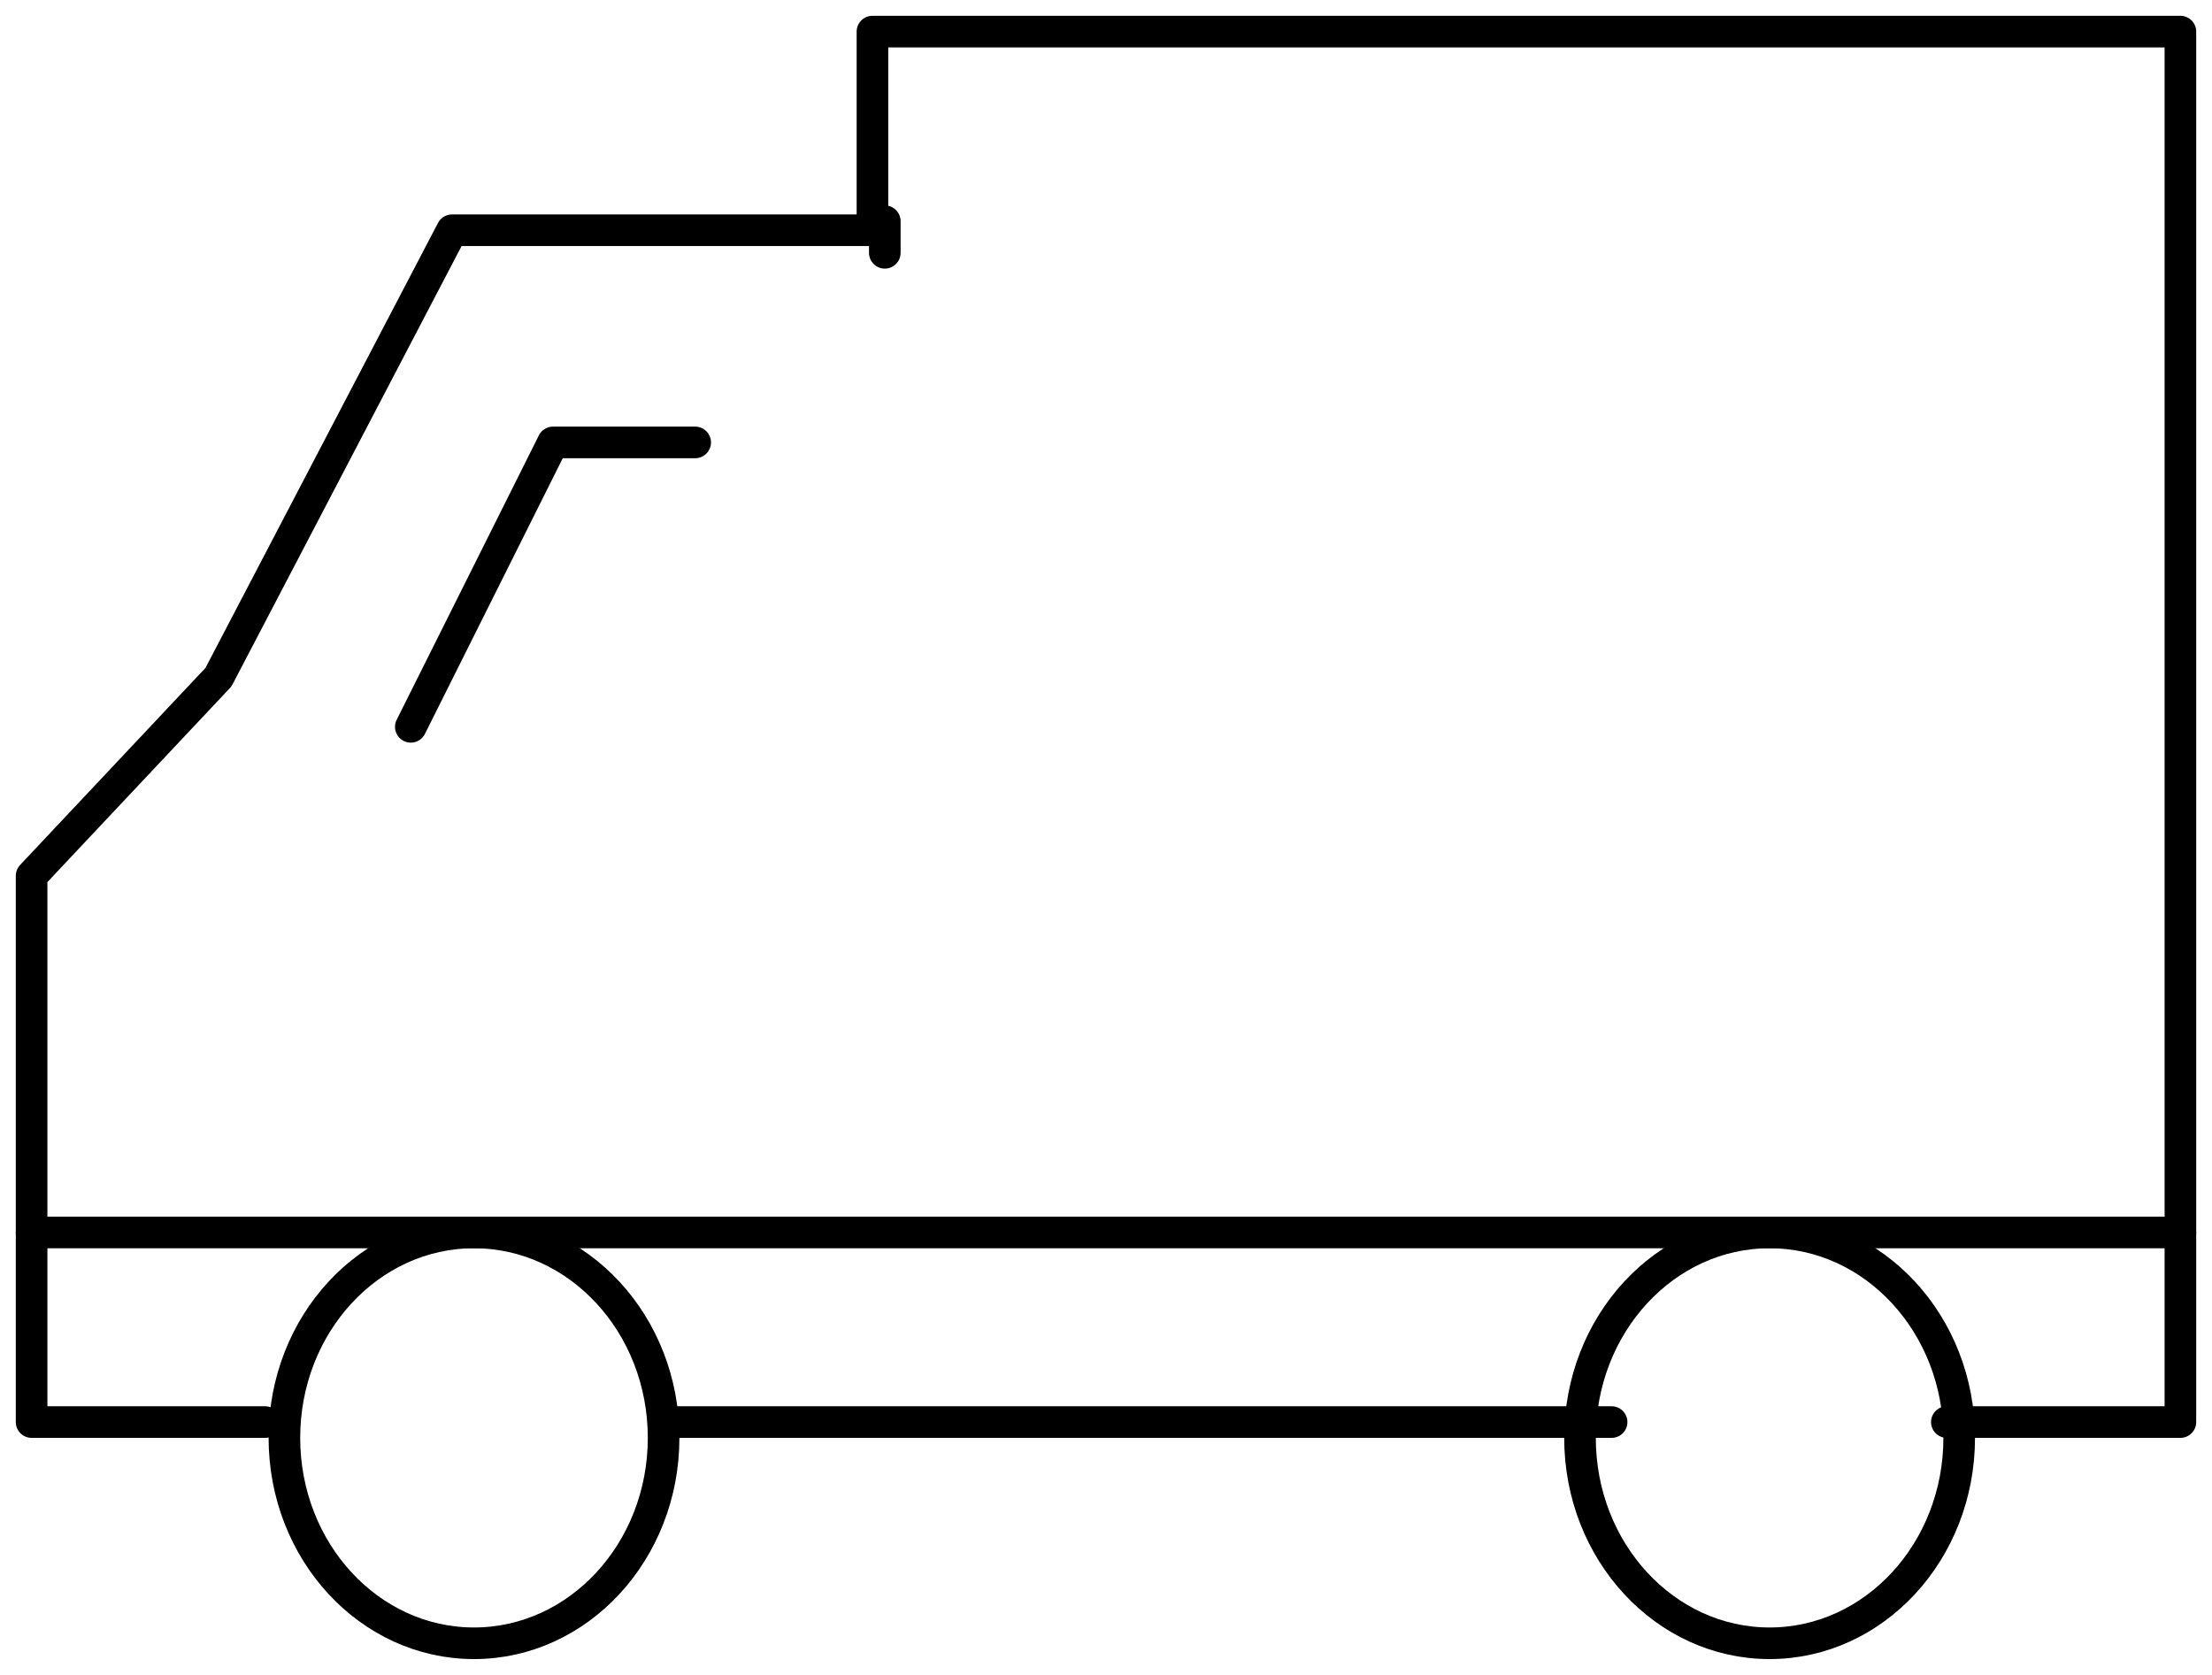
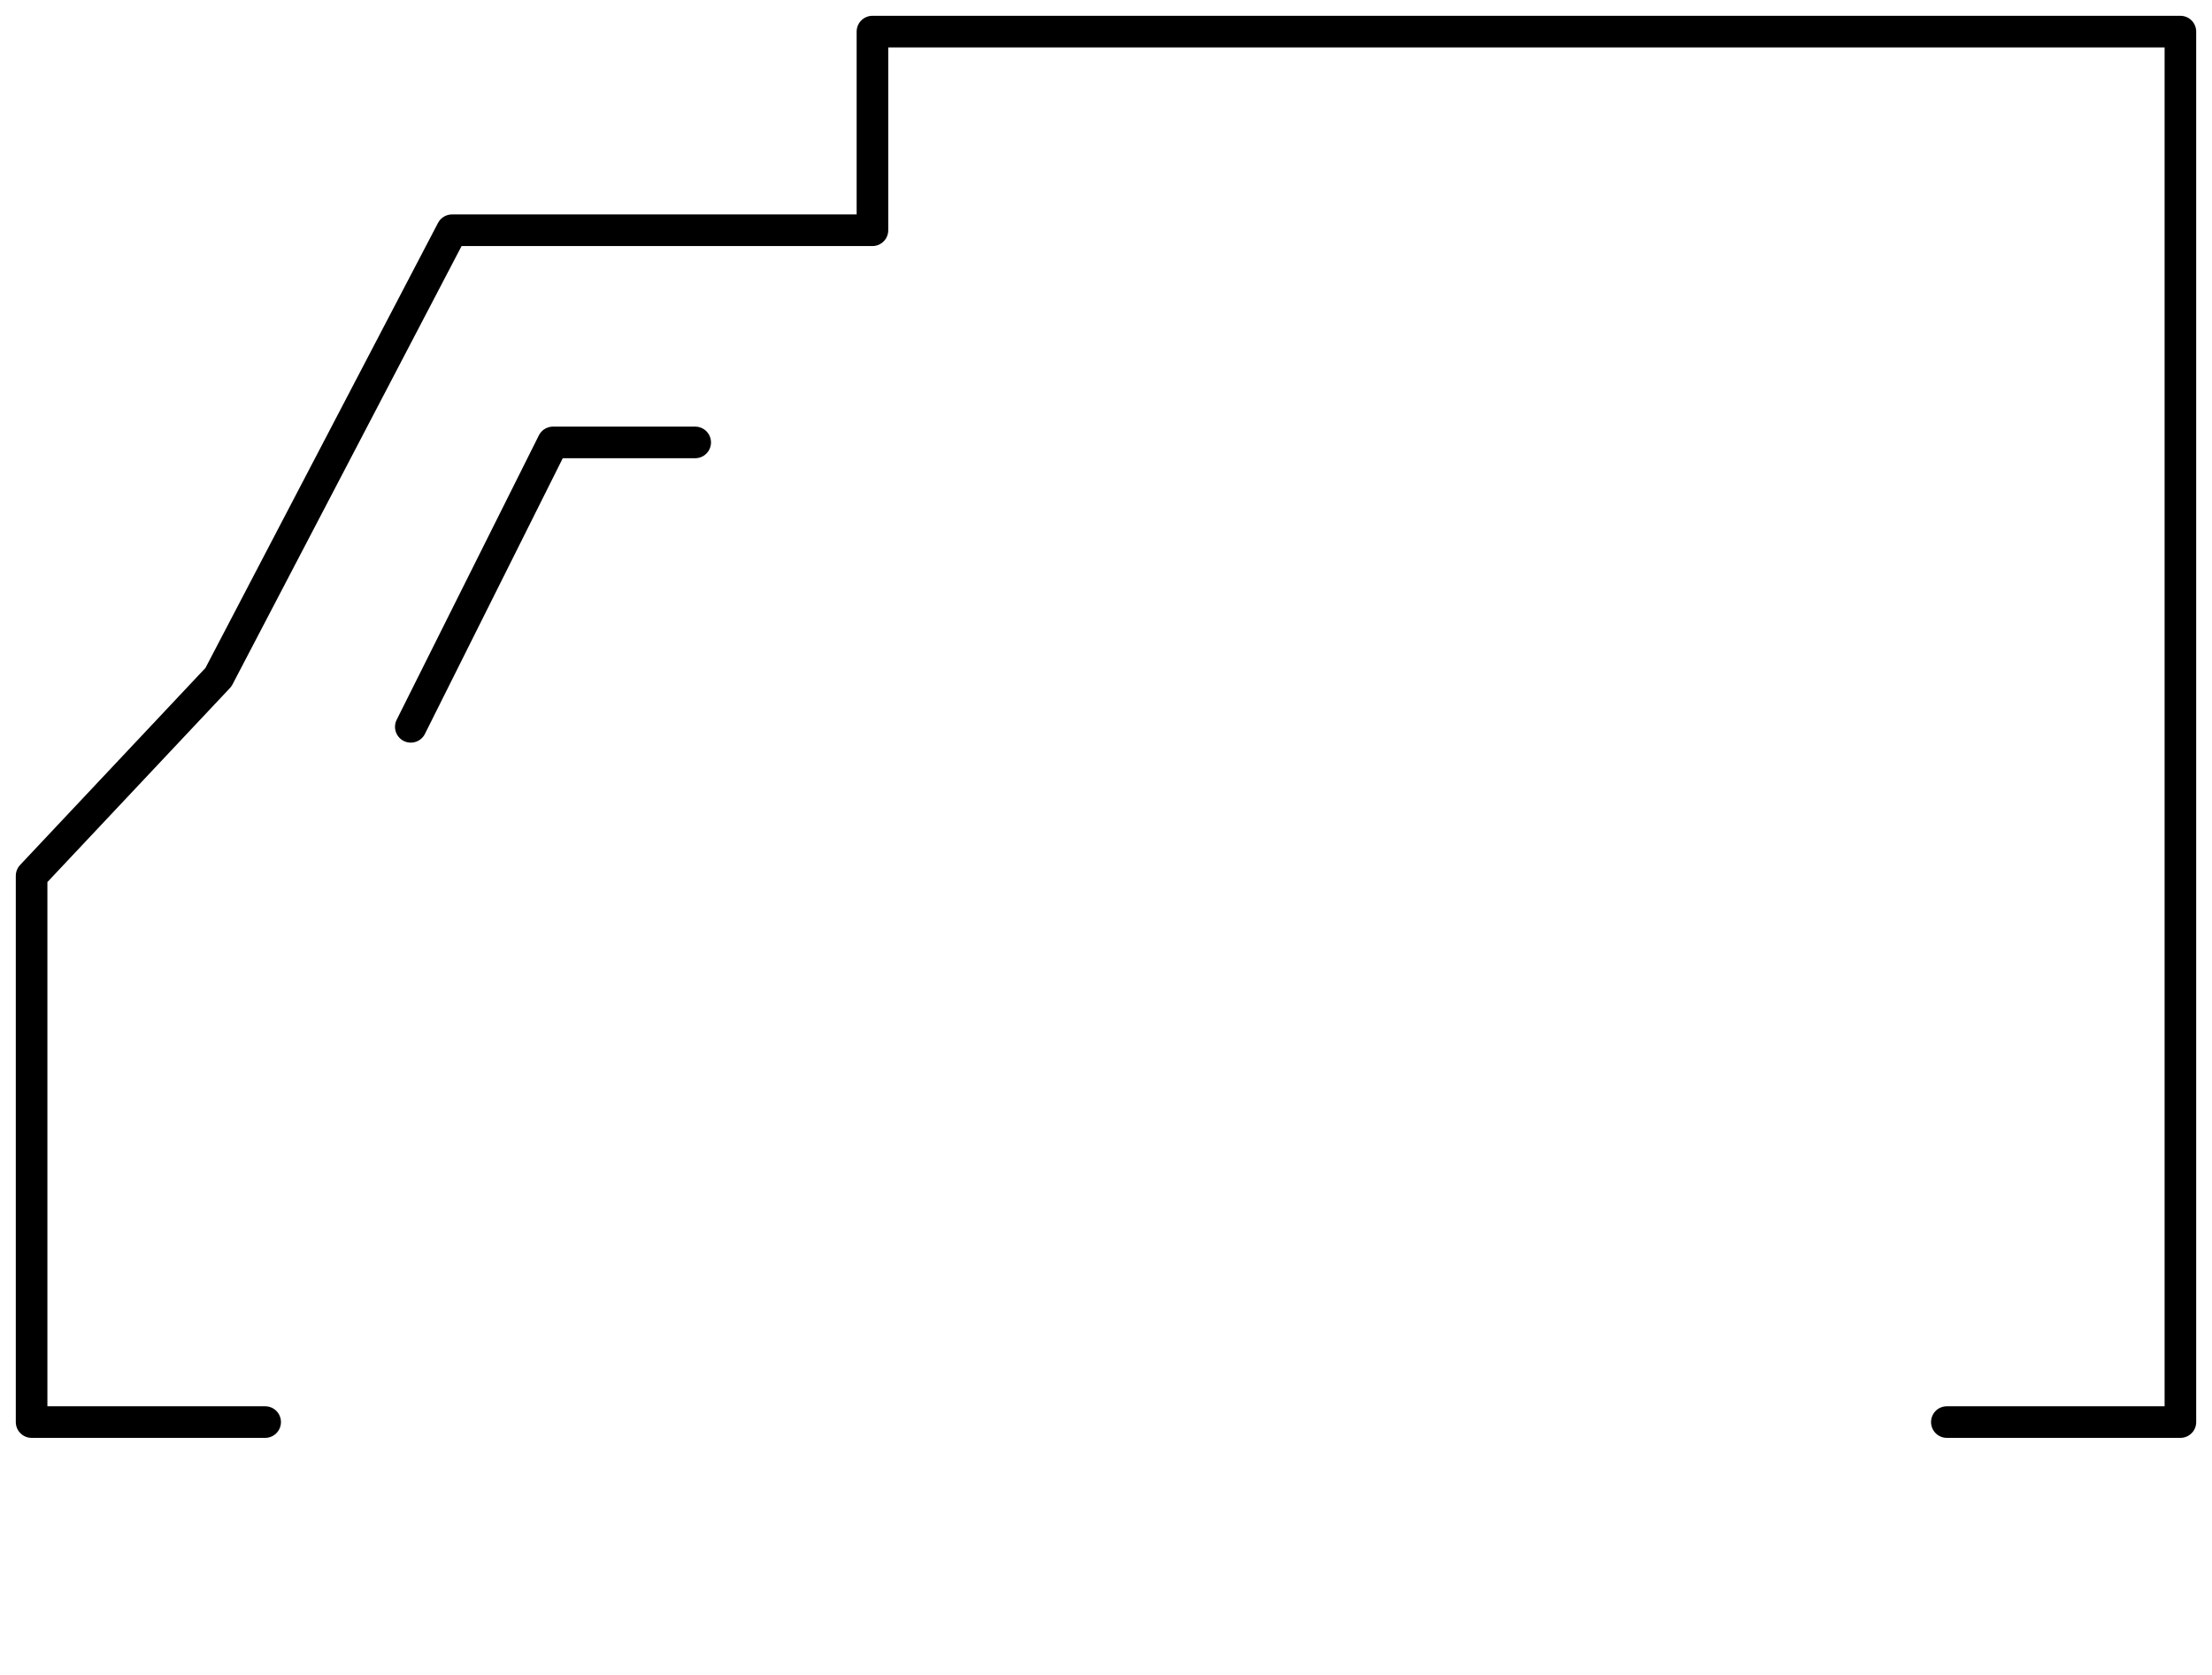
<svg xmlns="http://www.w3.org/2000/svg" width="70" height="53" viewBox="0 0 70 53" fill="none">
-   <path fill-rule="evenodd" clip-rule="evenodd" d="M21 45.5C21 49.088 18.312 52 15 52C11.685 52 9 49.088 9 45.5C9 41.912 11.685 39 15 39C18.312 39 21 41.912 21 45.5Z" stroke="black" stroke-linecap="round" stroke-linejoin="round" />
-   <path fill-rule="evenodd" clip-rule="evenodd" d="M62 45.5C62 49.088 59.312 52 56 52C52.685 52 50 49.088 50 45.5C50 41.912 52.685 39 56 39C59.312 39 62 41.912 62 45.5Z" stroke="black" stroke-linecap="round" stroke-linejoin="round" />
  <path d="M8.391 45H1V27.714L6.913 21.429L14.304 7.286H27.609V1H69V45H61.609" stroke="black" stroke-linecap="round" stroke-linejoin="round" />
-   <path d="M21 45H51" stroke="black" stroke-linecap="round" stroke-linejoin="round" />
  <path d="M22 14H17.5L13 23" stroke="black" stroke-linecap="round" stroke-linejoin="round" />
-   <path d="M28 7V8" stroke="black" stroke-linecap="round" stroke-linejoin="round" />
-   <path d="M1 39H69" stroke="black" stroke-linecap="round" stroke-linejoin="round" />
</svg>